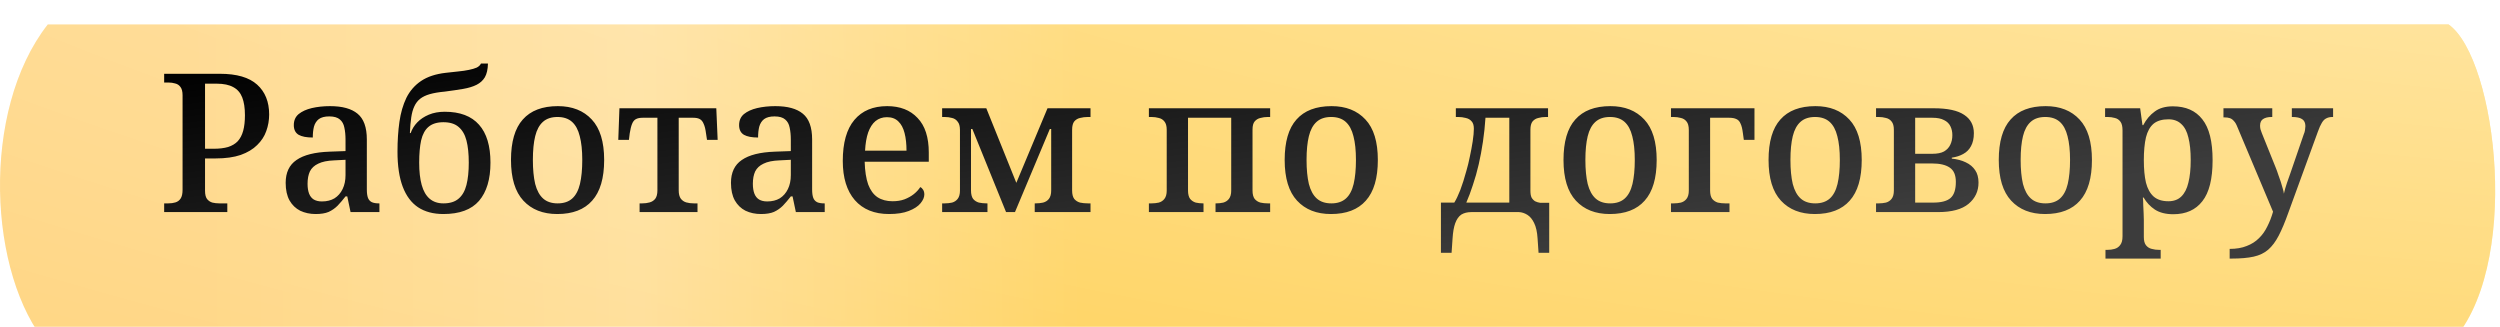
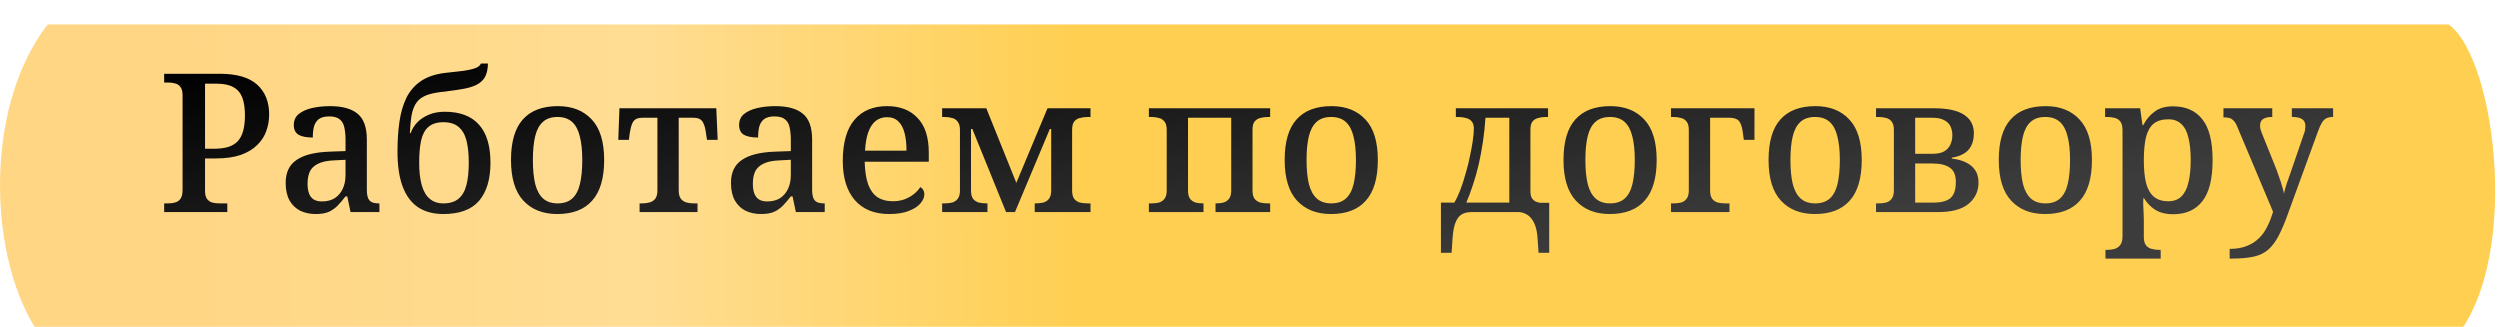
<svg xmlns="http://www.w3.org/2000/svg" width="413" height="54" viewBox="0 0 413 54" fill="none">
  <g filter="url(#filter0_i_3_154)">
    <path d="M404.5 0.038H7.896C-3.266 14.286 -1.978 41.451 7.896 53.038H404.5C416.865 40.679 412.443 5.617 404.5 0.038Z" fill="url(#paint0_linear_3_154)" />
-     <path d="M404.5 0.038H7.896C-3.266 14.286 -1.978 41.451 7.896 53.038H404.5C416.865 40.679 412.443 5.617 404.5 0.038Z" fill="url(#paint1_radial_3_154)" />
  </g>
-   <path d="M27.12 35.038V33.598H27.792C28.24 33.598 28.635 33.545 28.976 33.438C29.339 33.331 29.627 33.118 29.84 32.798C30.053 32.478 30.16 31.998 30.16 31.358V15.742C30.16 15.123 30.043 14.665 29.808 14.366C29.595 14.067 29.307 13.875 28.944 13.79C28.603 13.683 28.219 13.63 27.792 13.63H27.12V12.19H36.336C39.109 12.19 41.157 12.787 42.48 13.982C43.803 15.177 44.464 16.819 44.464 18.91C44.464 19.87 44.304 20.787 43.984 21.662C43.685 22.515 43.184 23.283 42.48 23.966C41.797 24.649 40.891 25.193 39.76 25.598C38.629 25.982 37.253 26.174 35.632 26.174H33.872V31.518C33.872 32.115 33.979 32.563 34.192 32.862C34.427 33.161 34.725 33.363 35.088 33.47C35.451 33.555 35.835 33.598 36.24 33.598H37.552V35.038H27.12ZM35.312 24.574C36.229 24.574 37.019 24.478 37.68 24.286C38.341 24.073 38.875 23.753 39.28 23.326C39.685 22.878 39.984 22.302 40.176 21.598C40.368 20.894 40.464 20.041 40.464 19.038C40.464 17.843 40.315 16.862 40.016 16.094C39.717 15.326 39.227 14.761 38.544 14.398C37.861 14.014 36.944 13.822 35.792 13.822H33.872V24.574H35.312ZM52.153 35.358C51.214 35.358 50.361 35.177 49.593 34.814C48.846 34.43 48.26 33.865 47.833 33.118C47.406 32.35 47.193 31.379 47.193 30.206C47.193 28.499 47.79 27.241 48.985 26.43C50.18 25.598 52.004 25.139 54.457 25.054L57.081 24.958V23.102C57.081 22.334 57.017 21.662 56.889 21.086C56.782 20.51 56.537 20.062 56.153 19.742C55.769 19.401 55.182 19.23 54.393 19.23C53.646 19.23 53.07 19.379 52.665 19.678C52.281 19.977 52.014 20.393 51.865 20.926C51.737 21.438 51.673 22.035 51.673 22.718C50.649 22.718 49.87 22.569 49.337 22.27C48.804 21.95 48.537 21.417 48.537 20.67C48.537 19.902 48.804 19.294 49.337 18.846C49.892 18.398 50.617 18.067 51.513 17.854C52.43 17.641 53.433 17.534 54.521 17.534C56.548 17.534 58.062 17.95 59.065 18.782C60.089 19.614 60.601 21.033 60.601 23.038V31.294C60.601 31.891 60.665 32.361 60.793 32.702C60.921 33.022 61.134 33.257 61.433 33.406C61.732 33.534 62.116 33.598 62.585 33.598H62.681V35.038H57.913L57.369 32.446H57.081C56.633 33.022 56.196 33.534 55.769 33.982C55.342 34.409 54.852 34.75 54.297 35.006C53.742 35.241 53.028 35.358 52.153 35.358ZM53.177 33.278C53.988 33.278 54.681 33.107 55.257 32.766C55.833 32.403 56.281 31.891 56.601 31.23C56.921 30.569 57.081 29.801 57.081 28.926V26.398L55.193 26.494C54.084 26.537 53.209 26.718 52.569 27.038C51.929 27.337 51.47 27.763 51.193 28.318C50.937 28.873 50.809 29.555 50.809 30.366C50.809 31.006 50.894 31.55 51.065 31.998C51.236 32.425 51.492 32.745 51.833 32.958C52.196 33.171 52.644 33.278 53.177 33.278ZM73.249 35.358C71.585 35.358 70.188 34.985 69.057 34.238C67.948 33.491 67.105 32.361 66.529 30.846C65.953 29.31 65.665 27.379 65.665 25.054C65.665 23.262 65.772 21.619 65.985 20.126C66.198 18.633 66.582 17.31 67.137 16.158C67.713 15.006 68.523 14.078 69.569 13.374C70.614 12.67 71.969 12.222 73.633 12.03C74.358 11.945 75.041 11.87 75.681 11.806C76.342 11.742 76.929 11.657 77.441 11.55C77.974 11.443 78.412 11.315 78.753 11.166C79.094 10.995 79.329 10.771 79.457 10.494H80.609C80.588 11.454 80.417 12.211 80.097 12.766C79.777 13.299 79.318 13.715 78.721 14.014C78.124 14.313 77.388 14.537 76.513 14.686C75.638 14.835 74.625 14.985 73.473 15.134C72.513 15.219 71.692 15.358 71.009 15.55C70.347 15.742 69.814 15.998 69.409 16.318C69.004 16.638 68.683 17.054 68.449 17.566C68.214 18.057 68.043 18.665 67.937 19.39C67.83 20.115 67.755 20.979 67.713 21.982H67.841C68.076 21.321 68.438 20.734 68.929 20.222C69.441 19.689 70.081 19.262 70.849 18.942C71.617 18.622 72.492 18.462 73.473 18.462C75.99 18.462 77.878 19.177 79.137 20.606C80.395 22.014 81.025 24.105 81.025 26.878C81.025 29.609 80.395 31.71 79.137 33.182C77.878 34.633 75.915 35.358 73.249 35.358ZM73.249 33.598C74.316 33.598 75.147 33.342 75.745 32.83C76.364 32.318 76.801 31.561 77.057 30.558C77.313 29.555 77.441 28.329 77.441 26.878C77.441 25.406 77.313 24.179 77.057 23.198C76.801 22.217 76.364 21.47 75.745 20.958C75.147 20.446 74.316 20.19 73.249 20.19C72.204 20.19 71.382 20.446 70.785 20.958C70.209 21.449 69.803 22.195 69.569 23.198C69.356 24.179 69.249 25.406 69.249 26.878C69.249 28.329 69.388 29.555 69.665 30.558C69.942 31.561 70.379 32.318 70.977 32.83C71.574 33.342 72.332 33.598 73.249 33.598ZM92.063 35.358C89.695 35.358 87.828 34.622 86.463 33.15C85.097 31.678 84.415 29.438 84.415 26.43C84.415 23.422 85.066 21.193 86.367 19.742C87.668 18.27 89.599 17.534 92.159 17.534C94.527 17.534 96.394 18.27 97.759 19.742C99.124 21.193 99.807 23.422 99.807 26.43C99.807 29.438 99.145 31.678 97.823 33.15C96.522 34.622 94.602 35.358 92.063 35.358ZM92.127 33.598C93.129 33.598 93.93 33.331 94.527 32.798C95.124 32.265 95.551 31.465 95.807 30.398C96.063 29.31 96.191 27.987 96.191 26.43C96.191 24.851 96.052 23.539 95.775 22.494C95.519 21.449 95.092 20.659 94.495 20.126C93.897 19.593 93.097 19.326 92.095 19.326C91.092 19.326 90.292 19.593 89.695 20.126C89.097 20.659 88.671 21.449 88.415 22.494C88.159 23.539 88.031 24.851 88.031 26.43C88.031 27.987 88.159 29.31 88.415 30.398C88.692 31.465 89.129 32.265 89.727 32.798C90.324 33.331 91.124 33.598 92.127 33.598ZM105.66 35.038V33.598H106.076C106.524 33.598 106.94 33.545 107.324 33.438C107.708 33.331 108.017 33.129 108.252 32.83C108.487 32.51 108.604 32.051 108.604 31.454V19.454H106.172C105.703 19.454 105.329 19.529 105.052 19.678C104.775 19.827 104.561 20.094 104.412 20.478C104.263 20.841 104.135 21.363 104.028 22.046L103.9 23.102H102.14L102.332 17.886H118.332L118.556 23.102H116.796L116.636 22.046C116.551 21.363 116.423 20.841 116.252 20.478C116.103 20.094 115.889 19.827 115.612 19.678C115.356 19.529 114.993 19.454 114.524 19.454H112.124V31.454C112.124 32.051 112.241 32.51 112.476 32.83C112.711 33.129 113.009 33.331 113.372 33.438C113.756 33.545 114.172 33.598 114.62 33.598H115.228V35.038H105.66ZM125.716 35.358C124.777 35.358 123.924 35.177 123.156 34.814C122.409 34.43 121.822 33.865 121.396 33.118C120.969 32.35 120.756 31.379 120.756 30.206C120.756 28.499 121.353 27.241 122.548 26.43C123.742 25.598 125.566 25.139 128.02 25.054L130.644 24.958V23.102C130.644 22.334 130.58 21.662 130.452 21.086C130.345 20.51 130.1 20.062 129.716 19.742C129.332 19.401 128.745 19.23 127.956 19.23C127.209 19.23 126.633 19.379 126.228 19.678C125.844 19.977 125.577 20.393 125.428 20.926C125.3 21.438 125.236 22.035 125.236 22.718C124.212 22.718 123.433 22.569 122.9 22.27C122.366 21.95 122.1 21.417 122.1 20.67C122.1 19.902 122.366 19.294 122.9 18.846C123.454 18.398 124.18 18.067 125.076 17.854C125.993 17.641 126.996 17.534 128.084 17.534C130.11 17.534 131.625 17.95 132.628 18.782C133.652 19.614 134.164 21.033 134.164 23.038V31.294C134.164 31.891 134.228 32.361 134.356 32.702C134.484 33.022 134.697 33.257 134.996 33.406C135.294 33.534 135.678 33.598 136.148 33.598H136.244V35.038H131.476L130.932 32.446H130.644C130.196 33.022 129.758 33.534 129.332 33.982C128.905 34.409 128.414 34.75 127.86 35.006C127.305 35.241 126.59 35.358 125.716 35.358ZM126.74 33.278C127.55 33.278 128.244 33.107 128.82 32.766C129.396 32.403 129.844 31.891 130.164 31.23C130.484 30.569 130.644 29.801 130.644 28.926V26.398L128.756 26.494C127.646 26.537 126.772 26.718 126.132 27.038C125.492 27.337 125.033 27.763 124.756 28.318C124.5 28.873 124.372 29.555 124.372 30.366C124.372 31.006 124.457 31.55 124.628 31.998C124.798 32.425 125.054 32.745 125.396 32.958C125.758 33.171 126.206 33.278 126.74 33.278ZM146.875 35.358C144.443 35.358 142.555 34.59 141.211 33.054C139.889 31.518 139.227 29.363 139.227 26.59C139.227 23.582 139.867 21.321 141.147 19.806C142.427 18.291 144.23 17.534 146.555 17.534C148.689 17.534 150.363 18.185 151.579 19.486C152.817 20.766 153.435 22.675 153.435 25.214V26.718H142.843C142.886 28.233 143.078 29.481 143.419 30.462C143.782 31.422 144.294 32.126 144.955 32.574C145.638 33.022 146.47 33.246 147.451 33.246C148.198 33.246 148.859 33.139 149.435 32.926C150.033 32.691 150.545 32.403 150.971 32.062C151.419 31.699 151.771 31.315 152.027 30.91C152.219 30.995 152.379 31.145 152.507 31.358C152.635 31.571 152.699 31.827 152.699 32.126C152.699 32.595 152.486 33.086 152.059 33.598C151.654 34.089 151.014 34.505 150.139 34.846C149.286 35.187 148.198 35.358 146.875 35.358ZM149.755 24.894C149.755 23.785 149.649 22.814 149.435 21.982C149.222 21.15 148.881 20.51 148.411 20.062C147.942 19.593 147.313 19.358 146.523 19.358C145.798 19.358 145.169 19.571 144.635 19.998C144.123 20.425 143.718 21.054 143.419 21.886C143.142 22.697 142.971 23.699 142.907 24.894H149.755ZM155.641 35.038V33.598H156.057C156.483 33.598 156.889 33.555 157.273 33.47C157.657 33.363 157.966 33.161 158.201 32.862C158.457 32.542 158.585 32.083 158.585 31.486V21.47C158.585 20.851 158.457 20.393 158.201 20.094C157.966 19.774 157.657 19.571 157.273 19.486C156.889 19.379 156.483 19.326 156.057 19.326H155.641V17.886H162.937L167.897 30.206L173.049 17.886H180.153V19.326H179.737C179.267 19.326 178.83 19.379 178.425 19.486C178.041 19.571 177.721 19.763 177.465 20.062C177.23 20.361 177.113 20.83 177.113 21.47V31.454C177.113 32.073 177.23 32.542 177.465 32.862C177.721 33.161 178.041 33.363 178.425 33.47C178.83 33.555 179.267 33.598 179.737 33.598H180.153V35.038H170.937V33.598H171.033C171.502 33.598 171.929 33.555 172.313 33.47C172.718 33.363 173.038 33.161 173.273 32.862C173.529 32.542 173.657 32.073 173.657 31.454V21.31H173.433L167.673 35.038H166.201L160.633 21.31H160.409V31.454C160.409 32.073 160.526 32.542 160.761 32.862C161.017 33.161 161.337 33.363 161.721 33.47C162.126 33.555 162.563 33.598 163.033 33.598H163.129V35.038H155.641ZM189.797 35.038V33.598H190.213C190.64 33.598 191.045 33.555 191.429 33.47C191.813 33.363 192.122 33.161 192.357 32.862C192.613 32.542 192.741 32.083 192.741 31.486V21.438C192.741 20.819 192.613 20.361 192.357 20.062C192.122 19.763 191.813 19.571 191.429 19.486C191.045 19.379 190.64 19.326 190.213 19.326H189.797V17.886H209.829V19.326H209.445C209.018 19.326 208.613 19.379 208.229 19.486C207.845 19.571 207.525 19.763 207.269 20.062C207.034 20.339 206.917 20.787 206.917 21.406V31.486C206.917 32.083 207.034 32.542 207.269 32.862C207.525 33.161 207.845 33.363 208.229 33.47C208.613 33.555 209.018 33.598 209.445 33.598H209.829V35.038H200.805V33.598H200.901C201.328 33.598 201.722 33.555 202.085 33.47C202.469 33.363 202.778 33.161 203.013 32.862C203.269 32.542 203.397 32.083 203.397 31.486V19.454H196.261V31.486C196.261 32.083 196.378 32.542 196.613 32.862C196.869 33.161 197.178 33.363 197.541 33.47C197.925 33.555 198.33 33.598 198.757 33.598H198.821V35.038H189.797ZM219.875 35.358C217.507 35.358 215.641 34.622 214.275 33.15C212.91 31.678 212.227 29.438 212.227 26.43C212.227 23.422 212.878 21.193 214.179 19.742C215.481 18.27 217.411 17.534 219.971 17.534C222.339 17.534 224.206 18.27 225.571 19.742C226.937 21.193 227.619 23.422 227.619 26.43C227.619 29.438 226.958 31.678 225.635 33.15C224.334 34.622 222.414 35.358 219.875 35.358ZM219.939 33.598C220.942 33.598 221.742 33.331 222.339 32.798C222.937 32.265 223.363 31.465 223.619 30.398C223.875 29.31 224.003 27.987 224.003 26.43C224.003 24.851 223.865 23.539 223.587 22.494C223.331 21.449 222.905 20.659 222.307 20.126C221.71 19.593 220.91 19.326 219.907 19.326C218.905 19.326 218.105 19.593 217.507 20.126C216.91 20.659 216.483 21.449 216.227 22.494C215.971 23.539 215.843 24.851 215.843 26.43C215.843 27.987 215.971 29.31 216.227 30.398C216.505 31.465 216.942 32.265 217.539 32.798C218.137 33.331 218.937 33.598 219.939 33.598ZM238.041 41.758V33.47H240.249C240.569 32.958 240.9 32.265 241.241 31.39C241.582 30.494 241.924 29.417 242.265 28.158C242.457 27.518 242.638 26.771 242.809 25.918C243.001 25.043 243.161 24.19 243.289 23.358C243.417 22.505 243.481 21.811 243.481 21.278C243.481 20.702 243.353 20.286 243.097 20.03C242.862 19.753 242.542 19.571 242.137 19.486C241.753 19.379 241.326 19.326 240.857 19.326H240.505V17.886H255.737V19.326H255.353C254.926 19.326 254.521 19.379 254.137 19.486C253.753 19.571 253.433 19.763 253.177 20.062C252.942 20.361 252.825 20.819 252.825 21.438V31.55C252.825 31.998 252.889 32.361 253.017 32.638C253.166 32.894 253.358 33.097 253.593 33.246C253.849 33.374 254.126 33.459 254.425 33.502H255.929V41.758H254.169L254.009 39.422C253.945 38.334 253.753 37.47 253.433 36.83C253.134 36.211 252.761 35.763 252.313 35.486C251.865 35.209 251.406 35.059 250.937 35.038H243.065C242.404 35.038 241.849 35.177 241.401 35.454C240.974 35.753 240.644 36.222 240.409 36.862C240.174 37.502 240.025 38.355 239.961 39.422L239.801 41.758H238.041ZM242.233 33.47H249.337V19.454H245.401C245.316 20.777 245.177 22.089 244.985 23.39C244.793 24.691 244.558 25.95 244.281 27.166C244.004 28.361 243.684 29.491 243.321 30.558C242.98 31.625 242.617 32.595 242.233 33.47ZM265.938 35.358C263.57 35.358 261.703 34.622 260.338 33.15C258.972 31.678 258.29 29.438 258.29 26.43C258.29 23.422 258.94 21.193 260.242 19.742C261.543 18.27 263.474 17.534 266.034 17.534C268.402 17.534 270.268 18.27 271.634 19.742C272.999 21.193 273.682 23.422 273.682 26.43C273.682 29.438 273.02 31.678 271.698 33.15C270.396 34.622 268.476 35.358 265.938 35.358ZM266.002 33.598C267.004 33.598 267.804 33.331 268.402 32.798C268.999 32.265 269.426 31.465 269.682 30.398C269.938 29.31 270.066 27.987 270.066 26.43C270.066 24.851 269.927 23.539 269.65 22.494C269.394 21.449 268.967 20.659 268.37 20.126C267.772 19.593 266.972 19.326 265.97 19.326C264.967 19.326 264.167 19.593 263.57 20.126C262.972 20.659 262.546 21.449 262.29 22.494C262.034 23.539 261.906 24.851 261.906 26.43C261.906 27.987 262.034 29.31 262.29 30.398C262.567 31.465 263.004 32.265 263.602 32.798C264.199 33.331 264.999 33.598 266.002 33.598ZM276.047 35.038V33.598H276.463C276.89 33.598 277.295 33.555 277.679 33.47C278.063 33.363 278.372 33.161 278.607 32.862C278.863 32.542 278.991 32.083 278.991 31.486V21.47C278.991 20.83 278.863 20.361 278.607 20.062C278.372 19.763 278.063 19.571 277.679 19.486C277.295 19.379 276.89 19.326 276.463 19.326H276.047V17.886H289.839V23.102H288.079L287.919 21.95C287.834 21.267 287.706 20.755 287.535 20.414C287.386 20.051 287.162 19.806 286.863 19.678C286.564 19.529 286.17 19.454 285.679 19.454H282.511V31.486C282.511 32.083 282.628 32.542 282.863 32.862C283.119 33.161 283.428 33.363 283.791 33.47C284.175 33.555 284.58 33.598 285.007 33.598H285.711V35.038H276.047ZM299.813 35.358C297.445 35.358 295.578 34.622 294.213 33.15C292.847 31.678 292.165 29.438 292.165 26.43C292.165 23.422 292.815 21.193 294.117 19.742C295.418 18.27 297.349 17.534 299.909 17.534C302.277 17.534 304.143 18.27 305.509 19.742C306.874 21.193 307.557 23.422 307.557 26.43C307.557 29.438 306.895 31.678 305.573 33.15C304.271 34.622 302.351 35.358 299.813 35.358ZM299.877 33.598C300.879 33.598 301.679 33.331 302.277 32.798C302.874 32.265 303.301 31.465 303.557 30.398C303.813 29.31 303.941 27.987 303.941 26.43C303.941 24.851 303.802 23.539 303.525 22.494C303.269 21.449 302.842 20.659 302.245 20.126C301.647 19.593 300.847 19.326 299.845 19.326C298.842 19.326 298.042 19.593 297.445 20.126C296.847 20.659 296.421 21.449 296.165 22.494C295.909 23.539 295.781 24.851 295.781 26.43C295.781 27.987 295.909 29.31 296.165 30.398C296.442 31.465 296.879 32.265 297.477 32.798C298.074 33.331 298.874 33.598 299.877 33.598ZM309.922 35.038V33.598H310.338C310.765 33.598 311.17 33.555 311.554 33.47C311.938 33.363 312.247 33.161 312.482 32.862C312.738 32.542 312.866 32.083 312.866 31.486V21.438C312.866 20.819 312.738 20.361 312.482 20.062C312.247 19.763 311.938 19.571 311.554 19.486C311.17 19.379 310.765 19.326 310.338 19.326H309.922V17.886H319.458C321.741 17.886 323.415 18.249 324.482 18.974C325.549 19.678 326.082 20.691 326.082 22.014C326.082 22.867 325.922 23.582 325.602 24.158C325.303 24.713 324.877 25.139 324.322 25.438C323.789 25.737 323.159 25.939 322.434 26.046V26.206C323.309 26.291 324.077 26.494 324.738 26.814C325.421 27.134 325.943 27.571 326.306 28.126C326.669 28.659 326.85 29.342 326.85 30.174C326.85 31.582 326.306 32.745 325.218 33.662C324.13 34.579 322.445 35.038 320.162 35.038H309.922ZM319.362 33.47C320.706 33.47 321.666 33.214 322.242 32.702C322.818 32.19 323.106 31.305 323.106 30.046C323.106 28.915 322.765 28.126 322.082 27.678C321.421 27.23 320.461 27.006 319.202 27.006H316.386V33.47H319.362ZM319.234 25.406C320.045 25.406 320.685 25.278 321.154 25.022C321.623 24.745 321.965 24.382 322.178 23.934C322.413 23.465 322.53 22.931 322.53 22.334C322.53 21.779 322.423 21.289 322.21 20.862C321.997 20.414 321.645 20.073 321.154 19.838C320.685 19.582 320.045 19.454 319.234 19.454H316.386V25.406H319.234ZM337.844 35.358C335.476 35.358 333.609 34.622 332.244 33.15C330.879 31.678 330.196 29.438 330.196 26.43C330.196 23.422 330.847 21.193 332.148 19.742C333.449 18.27 335.38 17.534 337.94 17.534C340.308 17.534 342.175 18.27 343.54 19.742C344.905 21.193 345.588 23.422 345.588 26.43C345.588 29.438 344.927 31.678 343.604 33.15C342.303 34.622 340.383 35.358 337.844 35.358ZM337.908 33.598C338.911 33.598 339.711 33.331 340.308 32.798C340.905 32.265 341.332 31.465 341.588 30.398C341.844 29.31 341.972 27.987 341.972 26.43C341.972 24.851 341.833 23.539 341.556 22.494C341.3 21.449 340.873 20.659 340.276 20.126C339.679 19.593 338.879 19.326 337.876 19.326C336.873 19.326 336.073 19.593 335.476 20.126C334.879 20.659 334.452 21.449 334.196 22.494C333.94 23.539 333.812 24.851 333.812 26.43C333.812 27.987 333.94 29.31 334.196 30.398C334.473 31.465 334.911 32.265 335.508 32.798C336.105 33.331 336.905 33.598 337.908 33.598ZM347.825 42.718V41.278H348.113C348.561 41.278 348.967 41.225 349.329 41.118C349.713 41.011 350.023 40.798 350.257 40.478C350.513 40.158 350.641 39.678 350.641 39.038V21.534C350.641 20.873 350.524 20.393 350.289 20.094C350.055 19.774 349.745 19.571 349.361 19.486C348.999 19.379 348.593 19.326 348.145 19.326H347.761V17.886H353.553L353.937 20.67H354.065C354.556 19.731 355.185 18.985 355.953 18.43C356.721 17.854 357.724 17.566 358.961 17.566C361.095 17.566 362.716 18.281 363.825 19.71C364.956 21.118 365.521 23.369 365.521 26.462C365.521 29.555 364.956 31.817 363.825 33.246C362.716 34.675 361.116 35.39 359.025 35.39C357.788 35.39 356.775 35.134 355.985 34.622C355.217 34.11 354.599 33.449 354.129 32.638H354.001C354.044 33.001 354.065 33.417 354.065 33.886C354.087 34.355 354.108 34.803 354.129 35.23C354.151 35.657 354.161 36.019 354.161 36.318V39.166C354.161 39.763 354.279 40.211 354.513 40.51C354.769 40.83 355.089 41.033 355.473 41.118C355.857 41.225 356.263 41.278 356.689 41.278H356.945V42.718H347.825ZM358.225 33.246C359.1 33.246 359.804 32.99 360.337 32.478C360.892 31.945 361.287 31.177 361.521 30.174C361.777 29.171 361.905 27.923 361.905 26.43C361.905 24.937 361.777 23.699 361.521 22.718C361.287 21.715 360.892 20.969 360.337 20.478C359.804 19.966 359.1 19.71 358.225 19.71C357.18 19.71 356.359 19.955 355.761 20.446C355.185 20.937 354.769 21.683 354.513 22.686C354.279 23.689 354.161 24.947 354.161 26.462C354.161 27.934 354.279 29.171 354.513 30.174C354.769 31.177 355.196 31.945 355.793 32.478C356.391 32.99 357.201 33.246 358.225 33.246ZM368.339 41.118C369.427 41.118 370.365 40.958 371.155 40.638C371.944 40.339 372.616 39.913 373.171 39.358C373.725 38.825 374.184 38.185 374.547 37.438C374.931 36.691 375.251 35.87 375.507 34.974L369.619 20.99C369.448 20.542 369.256 20.211 369.043 19.998C368.851 19.763 368.627 19.603 368.371 19.518C368.136 19.433 367.816 19.39 367.411 19.39H367.315V17.886H375.379V19.326H375.283C374.664 19.326 374.184 19.443 373.843 19.678C373.523 19.891 373.363 20.254 373.363 20.766C373.363 20.937 373.384 21.129 373.427 21.342C373.491 21.534 373.565 21.747 373.651 21.982L375.955 27.71C376.104 28.073 376.243 28.457 376.371 28.862C376.52 29.267 376.659 29.662 376.787 30.046C376.915 30.43 377.021 30.793 377.107 31.134C377.213 31.475 377.277 31.763 377.299 31.998C377.427 31.422 377.597 30.825 377.811 30.206C378.045 29.566 378.248 28.99 378.419 28.478L380.563 22.238C380.669 22.003 380.744 21.758 380.787 21.502C380.829 21.225 380.851 21.001 380.851 20.83C380.851 20.297 380.669 19.913 380.307 19.678C379.944 19.443 379.411 19.326 378.707 19.326H378.611V17.886H385.427V19.326H385.331C384.925 19.326 384.584 19.401 384.307 19.55C384.029 19.678 383.784 19.923 383.571 20.286C383.357 20.627 383.133 21.129 382.899 21.79L378.035 35.134C377.48 36.691 376.947 37.961 376.435 38.942C375.923 39.923 375.347 40.691 374.707 41.246C374.067 41.801 373.267 42.185 372.307 42.398C371.347 42.611 370.141 42.718 368.691 42.718H368.339V41.118Z" fill="url(#paint2_linear_3_154)" />
+   <path d="M27.12 35.038V33.598H27.792C28.24 33.598 28.635 33.545 28.976 33.438C29.339 33.331 29.627 33.118 29.84 32.798C30.053 32.478 30.16 31.998 30.16 31.358V15.742C30.16 15.123 30.043 14.665 29.808 14.366C29.595 14.067 29.307 13.875 28.944 13.79C28.603 13.683 28.219 13.63 27.792 13.63H27.12V12.19H36.336C39.109 12.19 41.157 12.787 42.48 13.982C43.803 15.177 44.464 16.819 44.464 18.91C44.464 19.87 44.304 20.787 43.984 21.662C43.685 22.515 43.184 23.283 42.48 23.966C41.797 24.649 40.891 25.193 39.76 25.598C38.629 25.982 37.253 26.174 35.632 26.174H33.872V31.518C33.872 32.115 33.979 32.563 34.192 32.862C34.427 33.161 34.725 33.363 35.088 33.47C35.451 33.555 35.835 33.598 36.24 33.598H37.552V35.038H27.12ZM35.312 24.574C36.229 24.574 37.019 24.478 37.68 24.286C38.341 24.073 38.875 23.753 39.28 23.326C39.685 22.878 39.984 22.302 40.176 21.598C40.368 20.894 40.464 20.041 40.464 19.038C40.464 17.843 40.315 16.862 40.016 16.094C39.717 15.326 39.227 14.761 38.544 14.398C37.861 14.014 36.944 13.822 35.792 13.822H33.872V24.574H35.312ZM52.153 35.358C51.214 35.358 50.361 35.177 49.593 34.814C48.846 34.43 48.26 33.865 47.833 33.118C47.406 32.35 47.193 31.379 47.193 30.206C47.193 28.499 47.79 27.241 48.985 26.43C50.18 25.598 52.004 25.139 54.457 25.054L57.081 24.958V23.102C57.081 22.334 57.017 21.662 56.889 21.086C56.782 20.51 56.537 20.062 56.153 19.742C55.769 19.401 55.182 19.23 54.393 19.23C53.646 19.23 53.07 19.379 52.665 19.678C52.281 19.977 52.014 20.393 51.865 20.926C51.737 21.438 51.673 22.035 51.673 22.718C50.649 22.718 49.87 22.569 49.337 22.27C48.804 21.95 48.537 21.417 48.537 20.67C48.537 19.902 48.804 19.294 49.337 18.846C49.892 18.398 50.617 18.067 51.513 17.854C52.43 17.641 53.433 17.534 54.521 17.534C56.548 17.534 58.062 17.95 59.065 18.782C60.089 19.614 60.601 21.033 60.601 23.038V31.294C60.601 31.891 60.665 32.361 60.793 32.702C60.921 33.022 61.134 33.257 61.433 33.406C61.732 33.534 62.116 33.598 62.585 33.598H62.681V35.038H57.913L57.369 32.446H57.081C56.633 33.022 56.196 33.534 55.769 33.982C55.342 34.409 54.852 34.75 54.297 35.006C53.742 35.241 53.028 35.358 52.153 35.358ZM53.177 33.278C53.988 33.278 54.681 33.107 55.257 32.766C55.833 32.403 56.281 31.891 56.601 31.23C56.921 30.569 57.081 29.801 57.081 28.926V26.398L55.193 26.494C54.084 26.537 53.209 26.718 52.569 27.038C51.929 27.337 51.47 27.763 51.193 28.318C50.937 28.873 50.809 29.555 50.809 30.366C50.809 31.006 50.894 31.55 51.065 31.998C51.236 32.425 51.492 32.745 51.833 32.958C52.196 33.171 52.644 33.278 53.177 33.278ZM73.249 35.358C71.585 35.358 70.188 34.985 69.057 34.238C67.948 33.491 67.105 32.361 66.529 30.846C65.953 29.31 65.665 27.379 65.665 25.054C65.665 23.262 65.772 21.619 65.985 20.126C66.198 18.633 66.582 17.31 67.137 16.158C67.713 15.006 68.523 14.078 69.569 13.374C70.614 12.67 71.969 12.222 73.633 12.03C74.358 11.945 75.041 11.87 75.681 11.806C76.342 11.742 76.929 11.657 77.441 11.55C77.974 11.443 78.412 11.315 78.753 11.166C79.094 10.995 79.329 10.771 79.457 10.494H80.609C80.588 11.454 80.417 12.211 80.097 12.766C79.777 13.299 79.318 13.715 78.721 14.014C78.124 14.313 77.388 14.537 76.513 14.686C75.638 14.835 74.625 14.985 73.473 15.134C72.513 15.219 71.692 15.358 71.009 15.55C70.347 15.742 69.814 15.998 69.409 16.318C69.004 16.638 68.683 17.054 68.449 17.566C68.214 18.057 68.043 18.665 67.937 19.39C67.83 20.115 67.755 20.979 67.713 21.982H67.841C68.076 21.321 68.438 20.734 68.929 20.222C69.441 19.689 70.081 19.262 70.849 18.942C71.617 18.622 72.492 18.462 73.473 18.462C75.99 18.462 77.878 19.177 79.137 20.606C80.395 22.014 81.025 24.105 81.025 26.878C81.025 29.609 80.395 31.71 79.137 33.182C77.878 34.633 75.915 35.358 73.249 35.358ZM73.249 33.598C74.316 33.598 75.147 33.342 75.745 32.83C76.364 32.318 76.801 31.561 77.057 30.558C77.313 29.555 77.441 28.329 77.441 26.878C77.441 25.406 77.313 24.179 77.057 23.198C76.801 22.217 76.364 21.47 75.745 20.958C75.147 20.446 74.316 20.19 73.249 20.19C72.204 20.19 71.382 20.446 70.785 20.958C70.209 21.449 69.803 22.195 69.569 23.198C69.356 24.179 69.249 25.406 69.249 26.878C69.249 28.329 69.388 29.555 69.665 30.558C69.942 31.561 70.379 32.318 70.977 32.83C71.574 33.342 72.332 33.598 73.249 33.598ZM92.063 35.358C89.695 35.358 87.828 34.622 86.463 33.15C85.097 31.678 84.415 29.438 84.415 26.43C84.415 23.422 85.066 21.193 86.367 19.742C87.668 18.27 89.599 17.534 92.159 17.534C94.527 17.534 96.394 18.27 97.759 19.742C99.124 21.193 99.807 23.422 99.807 26.43C99.807 29.438 99.145 31.678 97.823 33.15C96.522 34.622 94.602 35.358 92.063 35.358ZM92.127 33.598C93.129 33.598 93.93 33.331 94.527 32.798C95.124 32.265 95.551 31.465 95.807 30.398C96.063 29.31 96.191 27.987 96.191 26.43C96.191 24.851 96.052 23.539 95.775 22.494C95.519 21.449 95.092 20.659 94.495 20.126C93.897 19.593 93.097 19.326 92.095 19.326C91.092 19.326 90.292 19.593 89.695 20.126C89.097 20.659 88.671 21.449 88.415 22.494C88.159 23.539 88.031 24.851 88.031 26.43C88.031 27.987 88.159 29.31 88.415 30.398C88.692 31.465 89.129 32.265 89.727 32.798C90.324 33.331 91.124 33.598 92.127 33.598ZM105.66 35.038V33.598H106.076C106.524 33.598 106.94 33.545 107.324 33.438C107.708 33.331 108.017 33.129 108.252 32.83C108.487 32.51 108.604 32.051 108.604 31.454V19.454H106.172C105.703 19.454 105.329 19.529 105.052 19.678C104.775 19.827 104.561 20.094 104.412 20.478C104.263 20.841 104.135 21.363 104.028 22.046L103.9 23.102H102.14L102.332 17.886H118.332L118.556 23.102H116.796L116.636 22.046C116.551 21.363 116.423 20.841 116.252 20.478C116.103 20.094 115.889 19.827 115.612 19.678C115.356 19.529 114.993 19.454 114.524 19.454H112.124V31.454C112.124 32.051 112.241 32.51 112.476 32.83C112.711 33.129 113.009 33.331 113.372 33.438C113.756 33.545 114.172 33.598 114.62 33.598H115.228V35.038H105.66ZM125.716 35.358C124.777 35.358 123.924 35.177 123.156 34.814C122.409 34.43 121.822 33.865 121.396 33.118C120.969 32.35 120.756 31.379 120.756 30.206C120.756 28.499 121.353 27.241 122.548 26.43C123.742 25.598 125.566 25.139 128.02 25.054L130.644 24.958V23.102C130.644 22.334 130.58 21.662 130.452 21.086C130.345 20.51 130.1 20.062 129.716 19.742C129.332 19.401 128.745 19.23 127.956 19.23C127.209 19.23 126.633 19.379 126.228 19.678C125.844 19.977 125.577 20.393 125.428 20.926C125.3 21.438 125.236 22.035 125.236 22.718C124.212 22.718 123.433 22.569 122.9 22.27C122.366 21.95 122.1 21.417 122.1 20.67C122.1 19.902 122.366 19.294 122.9 18.846C123.454 18.398 124.18 18.067 125.076 17.854C125.993 17.641 126.996 17.534 128.084 17.534C130.11 17.534 131.625 17.95 132.628 18.782C133.652 19.614 134.164 21.033 134.164 23.038V31.294C134.164 31.891 134.228 32.361 134.356 32.702C134.484 33.022 134.697 33.257 134.996 33.406C135.294 33.534 135.678 33.598 136.148 33.598H136.244V35.038H131.476L130.932 32.446H130.644C130.196 33.022 129.758 33.534 129.332 33.982C128.905 34.409 128.414 34.75 127.86 35.006C127.305 35.241 126.59 35.358 125.716 35.358ZM126.74 33.278C127.55 33.278 128.244 33.107 128.82 32.766C129.396 32.403 129.844 31.891 130.164 31.23C130.484 30.569 130.644 29.801 130.644 28.926V26.398L128.756 26.494C127.646 26.537 126.772 26.718 126.132 27.038C125.492 27.337 125.033 27.763 124.756 28.318C124.5 28.873 124.372 29.555 124.372 30.366C124.372 31.006 124.457 31.55 124.628 31.998C124.798 32.425 125.054 32.745 125.396 32.958C125.758 33.171 126.206 33.278 126.74 33.278ZM146.875 35.358C144.443 35.358 142.555 34.59 141.211 33.054C139.889 31.518 139.227 29.363 139.227 26.59C139.227 23.582 139.867 21.321 141.147 19.806C142.427 18.291 144.23 17.534 146.555 17.534C148.689 17.534 150.363 18.185 151.579 19.486C152.817 20.766 153.435 22.675 153.435 25.214V26.718H142.843C142.886 28.233 143.078 29.481 143.419 30.462C143.782 31.422 144.294 32.126 144.955 32.574C145.638 33.022 146.47 33.246 147.451 33.246C148.198 33.246 148.859 33.139 149.435 32.926C150.033 32.691 150.545 32.403 150.971 32.062C151.419 31.699 151.771 31.315 152.027 30.91C152.219 30.995 152.379 31.145 152.507 31.358C152.635 31.571 152.699 31.827 152.699 32.126C152.699 32.595 152.486 33.086 152.059 33.598C151.654 34.089 151.014 34.505 150.139 34.846C149.286 35.187 148.198 35.358 146.875 35.358ZM149.755 24.894C149.755 23.785 149.649 22.814 149.435 21.982C149.222 21.15 148.881 20.51 148.411 20.062C147.942 19.593 147.313 19.358 146.523 19.358C145.798 19.358 145.169 19.571 144.635 19.998C144.123 20.425 143.718 21.054 143.419 21.886C143.142 22.697 142.971 23.699 142.907 24.894H149.755ZM155.641 35.038V33.598H156.057C156.483 33.598 156.889 33.555 157.273 33.47C157.657 33.363 157.966 33.161 158.201 32.862C158.457 32.542 158.585 32.083 158.585 31.486V21.47C158.585 20.851 158.457 20.393 158.201 20.094C157.966 19.774 157.657 19.571 157.273 19.486C156.889 19.379 156.483 19.326 156.057 19.326H155.641V17.886H162.937L167.897 30.206L173.049 17.886H180.153V19.326H179.737C179.267 19.326 178.83 19.379 178.425 19.486C178.041 19.571 177.721 19.763 177.465 20.062C177.23 20.361 177.113 20.83 177.113 21.47V31.454C177.113 32.073 177.23 32.542 177.465 32.862C177.721 33.161 178.041 33.363 178.425 33.47C178.83 33.555 179.267 33.598 179.737 33.598H180.153V35.038H170.937V33.598H171.033C171.502 33.598 171.929 33.555 172.313 33.47C172.718 33.363 173.038 33.161 173.273 32.862C173.529 32.542 173.657 32.073 173.657 31.454V21.31H173.433L167.673 35.038H166.201L160.633 21.31H160.409V31.454C160.409 32.073 160.526 32.542 160.761 32.862C161.017 33.161 161.337 33.363 161.721 33.47C162.126 33.555 162.563 33.598 163.033 33.598H163.129V35.038H155.641ZM189.797 35.038V33.598H190.213C190.64 33.598 191.045 33.555 191.429 33.47C191.813 33.363 192.122 33.161 192.357 32.862C192.613 32.542 192.741 32.083 192.741 31.486V21.438C192.741 20.819 192.613 20.361 192.357 20.062C192.122 19.763 191.813 19.571 191.429 19.486C191.045 19.379 190.64 19.326 190.213 19.326H189.797V17.886H209.829V19.326H209.445C209.018 19.326 208.613 19.379 208.229 19.486C207.845 19.571 207.525 19.763 207.269 20.062C207.034 20.339 206.917 20.787 206.917 21.406V31.486C206.917 32.083 207.034 32.542 207.269 32.862C207.525 33.161 207.845 33.363 208.229 33.47C208.613 33.555 209.018 33.598 209.445 33.598H209.829V35.038H200.805V33.598H200.901C201.328 33.598 201.722 33.555 202.085 33.47C202.469 33.363 202.778 33.161 203.013 32.862C203.269 32.542 203.397 32.083 203.397 31.486V19.454H196.261V31.486C196.261 32.083 196.378 32.542 196.613 32.862C196.869 33.161 197.178 33.363 197.541 33.47C197.925 33.555 198.33 33.598 198.757 33.598H198.821V35.038H189.797ZM219.875 35.358C217.507 35.358 215.641 34.622 214.275 33.15C212.91 31.678 212.227 29.438 212.227 26.43C212.227 23.422 212.878 21.193 214.179 19.742C215.481 18.27 217.411 17.534 219.971 17.534C222.339 17.534 224.206 18.27 225.571 19.742C226.937 21.193 227.619 23.422 227.619 26.43C227.619 29.438 226.958 31.678 225.635 33.15C224.334 34.622 222.414 35.358 219.875 35.358ZM219.939 33.598C220.942 33.598 221.742 33.331 222.339 32.798C222.937 32.265 223.363 31.465 223.619 30.398C223.875 29.31 224.003 27.987 224.003 26.43C224.003 24.851 223.865 23.539 223.587 22.494C223.331 21.449 222.905 20.659 222.307 20.126C221.71 19.593 220.91 19.326 219.907 19.326C218.905 19.326 218.105 19.593 217.507 20.126C216.91 20.659 216.483 21.449 216.227 22.494C215.971 23.539 215.843 24.851 215.843 26.43C215.843 27.987 215.971 29.31 216.227 30.398C216.505 31.465 216.942 32.265 217.539 32.798C218.137 33.331 218.937 33.598 219.939 33.598ZM238.041 41.758V33.47H240.249C240.569 32.958 240.9 32.265 241.241 31.39C241.582 30.494 241.924 29.417 242.265 28.158C242.457 27.518 242.638 26.771 242.809 25.918C243.001 25.043 243.161 24.19 243.289 23.358C243.417 22.505 243.481 21.811 243.481 21.278C243.481 20.702 243.353 20.286 243.097 20.03C242.862 19.753 242.542 19.571 242.137 19.486C241.753 19.379 241.326 19.326 240.857 19.326H240.505V17.886H255.737V19.326H255.353C254.926 19.326 254.521 19.379 254.137 19.486C253.753 19.571 253.433 19.763 253.177 20.062C252.942 20.361 252.825 20.819 252.825 21.438V31.55C252.825 31.998 252.889 32.361 253.017 32.638C253.166 32.894 253.358 33.097 253.593 33.246C253.849 33.374 254.126 33.459 254.425 33.502H255.929V41.758H254.169L254.009 39.422C253.945 38.334 253.753 37.47 253.433 36.83C253.134 36.211 252.761 35.763 252.313 35.486C251.865 35.209 251.406 35.059 250.937 35.038H243.065C242.404 35.038 241.849 35.177 241.401 35.454C240.974 35.753 240.644 36.222 240.409 36.862C240.174 37.502 240.025 38.355 239.961 39.422L239.801 41.758H238.041ZM242.233 33.47H249.337V19.454H245.401C245.316 20.777 245.177 22.089 244.985 23.39C244.793 24.691 244.558 25.95 244.281 27.166C244.004 28.361 243.684 29.491 243.321 30.558C242.98 31.625 242.617 32.595 242.233 33.47ZM265.938 35.358C263.57 35.358 261.703 34.622 260.338 33.15C258.972 31.678 258.29 29.438 258.29 26.43C258.29 23.422 258.94 21.193 260.242 19.742C261.543 18.27 263.474 17.534 266.034 17.534C268.402 17.534 270.268 18.27 271.634 19.742C272.999 21.193 273.682 23.422 273.682 26.43C273.682 29.438 273.02 31.678 271.698 33.15C270.396 34.622 268.476 35.358 265.938 35.358ZM266.002 33.598C267.004 33.598 267.804 33.331 268.402 32.798C268.999 32.265 269.426 31.465 269.682 30.398C269.938 29.31 270.066 27.987 270.066 26.43C270.066 24.851 269.927 23.539 269.65 22.494C269.394 21.449 268.967 20.659 268.37 20.126C267.772 19.593 266.972 19.326 265.97 19.326C264.967 19.326 264.167 19.593 263.57 20.126C262.972 20.659 262.546 21.449 262.29 22.494C262.034 23.539 261.906 24.851 261.906 26.43C261.906 27.987 262.034 29.31 262.29 30.398C262.567 31.465 263.004 32.265 263.602 32.798C264.199 33.331 264.999 33.598 266.002 33.598ZM276.047 35.038V33.598H276.463C276.89 33.598 277.295 33.555 277.679 33.47C278.063 33.363 278.372 33.161 278.607 32.862C278.863 32.542 278.991 32.083 278.991 31.486V21.47C278.991 20.83 278.863 20.361 278.607 20.062C278.372 19.763 278.063 19.571 277.679 19.486C277.295 19.379 276.89 19.326 276.463 19.326H276.047V17.886H289.839V23.102H288.079L287.919 21.95C287.834 21.267 287.706 20.755 287.535 20.414C287.386 20.051 287.162 19.806 286.863 19.678C286.564 19.529 286.17 19.454 285.679 19.454H282.511V31.486C282.511 32.083 282.628 32.542 282.863 32.862C283.119 33.161 283.428 33.363 283.791 33.47C284.175 33.555 284.58 33.598 285.007 33.598H285.711V35.038H276.047ZM299.813 35.358C297.445 35.358 295.578 34.622 294.213 33.15C292.847 31.678 292.165 29.438 292.165 26.43C292.165 23.422 292.815 21.193 294.117 19.742C295.418 18.27 297.349 17.534 299.909 17.534C302.277 17.534 304.143 18.27 305.509 19.742C306.874 21.193 307.557 23.422 307.557 26.43C307.557 29.438 306.895 31.678 305.573 33.15C304.271 34.622 302.351 35.358 299.813 35.358ZM299.877 33.598C300.879 33.598 301.679 33.331 302.277 32.798C302.874 32.265 303.301 31.465 303.557 30.398C303.813 29.31 303.941 27.987 303.941 26.43C303.941 24.851 303.802 23.539 303.525 22.494C303.269 21.449 302.842 20.659 302.245 20.126C301.647 19.593 300.847 19.326 299.845 19.326C298.842 19.326 298.042 19.593 297.445 20.126C296.847 20.659 296.421 21.449 296.165 22.494C295.909 23.539 295.781 24.851 295.781 26.43C295.781 27.987 295.909 29.31 296.165 30.398C296.442 31.465 296.879 32.265 297.477 32.798C298.074 33.331 298.874 33.598 299.877 33.598ZM309.922 35.038V33.598H310.338C310.765 33.598 311.17 33.555 311.554 33.47C311.938 33.363 312.247 33.161 312.482 32.862C312.738 32.542 312.866 32.083 312.866 31.486V21.438C312.866 20.819 312.738 20.361 312.482 20.062C312.247 19.763 311.938 19.571 311.554 19.486C311.17 19.379 310.765 19.326 310.338 19.326H309.922V17.886H319.458C321.741 17.886 323.415 18.249 324.482 18.974C325.549 19.678 326.082 20.691 326.082 22.014C326.082 22.867 325.922 23.582 325.602 24.158C325.303 24.713 324.877 25.139 324.322 25.438C323.789 25.737 323.159 25.939 322.434 26.046V26.206C323.309 26.291 324.077 26.494 324.738 26.814C325.421 27.134 325.943 27.571 326.306 28.126C326.669 28.659 326.85 29.342 326.85 30.174C326.85 31.582 326.306 32.745 325.218 33.662C324.13 34.579 322.445 35.038 320.162 35.038H309.922ZM319.362 33.47C320.706 33.47 321.666 33.214 322.242 32.702C322.818 32.19 323.106 31.305 323.106 30.046C323.106 28.915 322.765 28.126 322.082 27.678C321.421 27.23 320.461 27.006 319.202 27.006H316.386V33.47H319.362ZM319.234 25.406C320.045 25.406 320.685 25.278 321.154 25.022C321.623 24.745 321.965 24.382 322.178 23.934C322.413 23.465 322.53 22.931 322.53 22.334C322.53 21.779 322.423 21.289 322.21 20.862C321.997 20.414 321.645 20.073 321.154 19.838C320.685 19.582 320.045 19.454 319.234 19.454H316.386V25.406H319.234ZM337.844 35.358C335.476 35.358 333.609 34.622 332.244 33.15C330.879 31.678 330.196 29.438 330.196 26.43C330.196 23.422 330.847 21.193 332.148 19.742C333.449 18.27 335.38 17.534 337.94 17.534C340.308 17.534 342.175 18.27 343.54 19.742C344.905 21.193 345.588 23.422 345.588 26.43C345.588 29.438 344.927 31.678 343.604 33.15C342.303 34.622 340.383 35.358 337.844 35.358ZM337.908 33.598C338.911 33.598 339.711 33.331 340.308 32.798C340.905 32.265 341.332 31.465 341.588 30.398C341.844 29.31 341.972 27.987 341.972 26.43C341.972 24.851 341.833 23.539 341.556 22.494C341.3 21.449 340.873 20.659 340.276 20.126C339.679 19.593 338.879 19.326 337.876 19.326C336.873 19.326 336.073 19.593 335.476 20.126C334.879 20.659 334.452 21.449 334.196 22.494C333.94 23.539 333.812 24.851 333.812 26.43C333.812 27.987 333.94 29.31 334.196 30.398C334.473 31.465 334.911 32.265 335.508 32.798C336.105 33.331 336.905 33.598 337.908 33.598ZM347.825 42.718V41.278H348.113C348.561 41.278 348.967 41.225 349.329 41.118C349.713 41.011 350.023 40.798 350.257 40.478C350.513 40.158 350.641 39.678 350.641 39.038V21.534C350.641 20.873 350.524 20.393 350.289 20.094C350.055 19.774 349.745 19.571 349.361 19.486C348.999 19.379 348.593 19.326 348.145 19.326H347.761V17.886H353.553L353.937 20.67H354.065C354.556 19.731 355.185 18.985 355.953 18.43C356.721 17.854 357.724 17.566 358.961 17.566C361.095 17.566 362.716 18.281 363.825 19.71C364.956 21.118 365.521 23.369 365.521 26.462C365.521 29.555 364.956 31.817 363.825 33.246C362.716 34.675 361.116 35.39 359.025 35.39C357.788 35.39 356.775 35.134 355.985 34.622C355.217 34.11 354.599 33.449 354.129 32.638C354.044 33.001 354.065 33.417 354.065 33.886C354.087 34.355 354.108 34.803 354.129 35.23C354.151 35.657 354.161 36.019 354.161 36.318V39.166C354.161 39.763 354.279 40.211 354.513 40.51C354.769 40.83 355.089 41.033 355.473 41.118C355.857 41.225 356.263 41.278 356.689 41.278H356.945V42.718H347.825ZM358.225 33.246C359.1 33.246 359.804 32.99 360.337 32.478C360.892 31.945 361.287 31.177 361.521 30.174C361.777 29.171 361.905 27.923 361.905 26.43C361.905 24.937 361.777 23.699 361.521 22.718C361.287 21.715 360.892 20.969 360.337 20.478C359.804 19.966 359.1 19.71 358.225 19.71C357.18 19.71 356.359 19.955 355.761 20.446C355.185 20.937 354.769 21.683 354.513 22.686C354.279 23.689 354.161 24.947 354.161 26.462C354.161 27.934 354.279 29.171 354.513 30.174C354.769 31.177 355.196 31.945 355.793 32.478C356.391 32.99 357.201 33.246 358.225 33.246ZM368.339 41.118C369.427 41.118 370.365 40.958 371.155 40.638C371.944 40.339 372.616 39.913 373.171 39.358C373.725 38.825 374.184 38.185 374.547 37.438C374.931 36.691 375.251 35.87 375.507 34.974L369.619 20.99C369.448 20.542 369.256 20.211 369.043 19.998C368.851 19.763 368.627 19.603 368.371 19.518C368.136 19.433 367.816 19.39 367.411 19.39H367.315V17.886H375.379V19.326H375.283C374.664 19.326 374.184 19.443 373.843 19.678C373.523 19.891 373.363 20.254 373.363 20.766C373.363 20.937 373.384 21.129 373.427 21.342C373.491 21.534 373.565 21.747 373.651 21.982L375.955 27.71C376.104 28.073 376.243 28.457 376.371 28.862C376.52 29.267 376.659 29.662 376.787 30.046C376.915 30.43 377.021 30.793 377.107 31.134C377.213 31.475 377.277 31.763 377.299 31.998C377.427 31.422 377.597 30.825 377.811 30.206C378.045 29.566 378.248 28.99 378.419 28.478L380.563 22.238C380.669 22.003 380.744 21.758 380.787 21.502C380.829 21.225 380.851 21.001 380.851 20.83C380.851 20.297 380.669 19.913 380.307 19.678C379.944 19.443 379.411 19.326 378.707 19.326H378.611V17.886H385.427V19.326H385.331C384.925 19.326 384.584 19.401 384.307 19.55C384.029 19.678 383.784 19.923 383.571 20.286C383.357 20.627 383.133 21.129 382.899 21.79L378.035 35.134C377.48 36.691 376.947 37.961 376.435 38.942C375.923 39.923 375.347 40.691 374.707 41.246C374.067 41.801 373.267 42.185 372.307 42.398C371.347 42.611 370.141 42.718 368.691 42.718H368.339V41.118Z" fill="url(#paint2_linear_3_154)" />
  <defs>
    <filter id="filter0_i_3_154" x="6.10352e-05" y="0.038" width="412.204" height="57" filterUnits="userSpaceOnUse" color-interpolation-filters="sRGB">
      <feFlood flood-opacity="0" result="BackgroundImageFix" />
      <feBlend mode="normal" in="SourceGraphic" in2="BackgroundImageFix" result="shape" />
      <feColorMatrix in="SourceAlpha" type="matrix" values="0 0 0 0 0 0 0 0 0 0 0 0 0 0 0 0 0 0 127 0" result="hardAlpha" />
      <feOffset dy="4" />
      <feGaussianBlur stdDeviation="14" />
      <feComposite in2="hardAlpha" operator="arithmetic" k2="-1" k3="1" />
      <feColorMatrix type="matrix" values="0 0 0 0 1 0 0 0 0 1 0 0 0 0 1 0 0 0 0.53 0" />
      <feBlend mode="normal" in2="shape" result="effect1_innerShadow_3_154" />
    </filter>
    <linearGradient id="paint0_linear_3_154" x1="30.437" y1="32.654" x2="178.343" y2="31.794" gradientUnits="userSpaceOnUse">
      <stop stop-color="#FFD684" />
      <stop offset="0.51" stop-color="#FFDD93" />
      <stop offset="1" stop-color="#FFCF52" />
    </linearGradient>
    <radialGradient id="paint1_radial_3_154" cx="0" cy="0" r="1" gradientUnits="userSpaceOnUse" gradientTransform="translate(483 -70.462) rotate(92.411) scale(190.168 717.617)">
      <stop stop-color="white" stop-opacity="0.72" />
      <stop offset="1" stop-color="white" stop-opacity="0" />
    </radialGradient>
    <linearGradient id="paint2_linear_3_154" x1="138.668" y1="-3.217" x2="146.965" y2="57.309" gradientUnits="userSpaceOnUse">
      <stop />
      <stop offset="1" stop-color="#3C3C3C" />
    </linearGradient>
  </defs>
</svg>